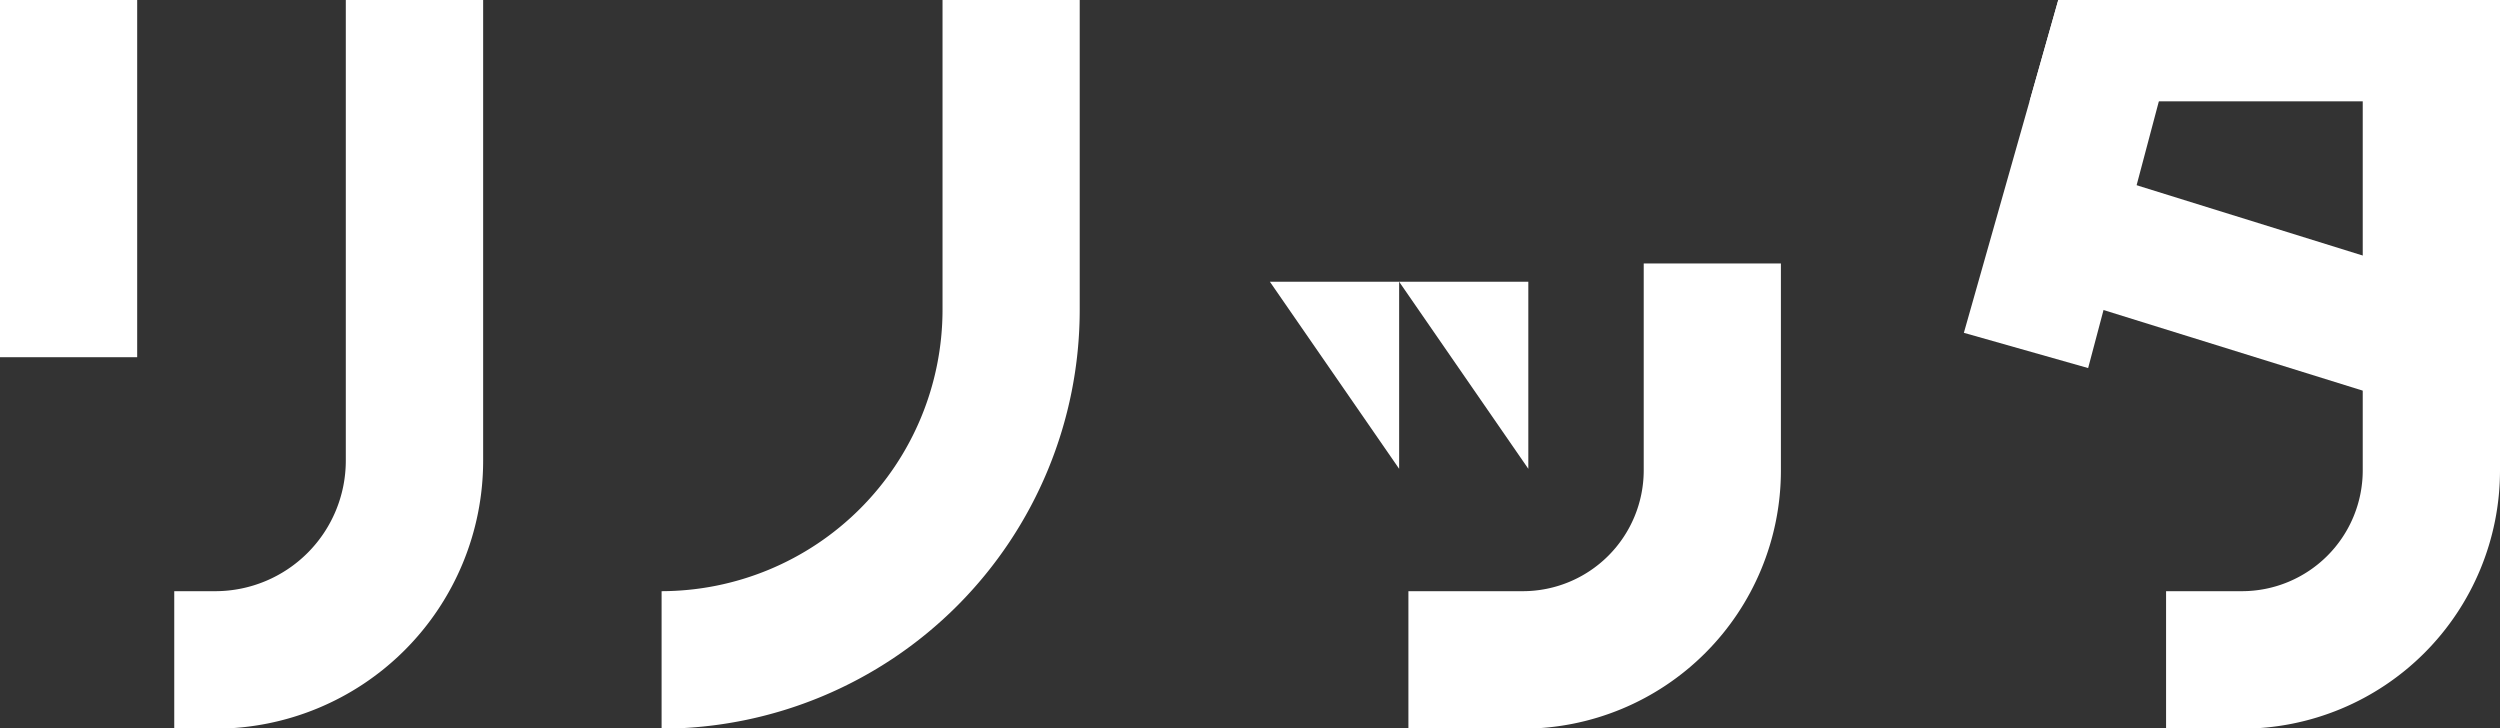
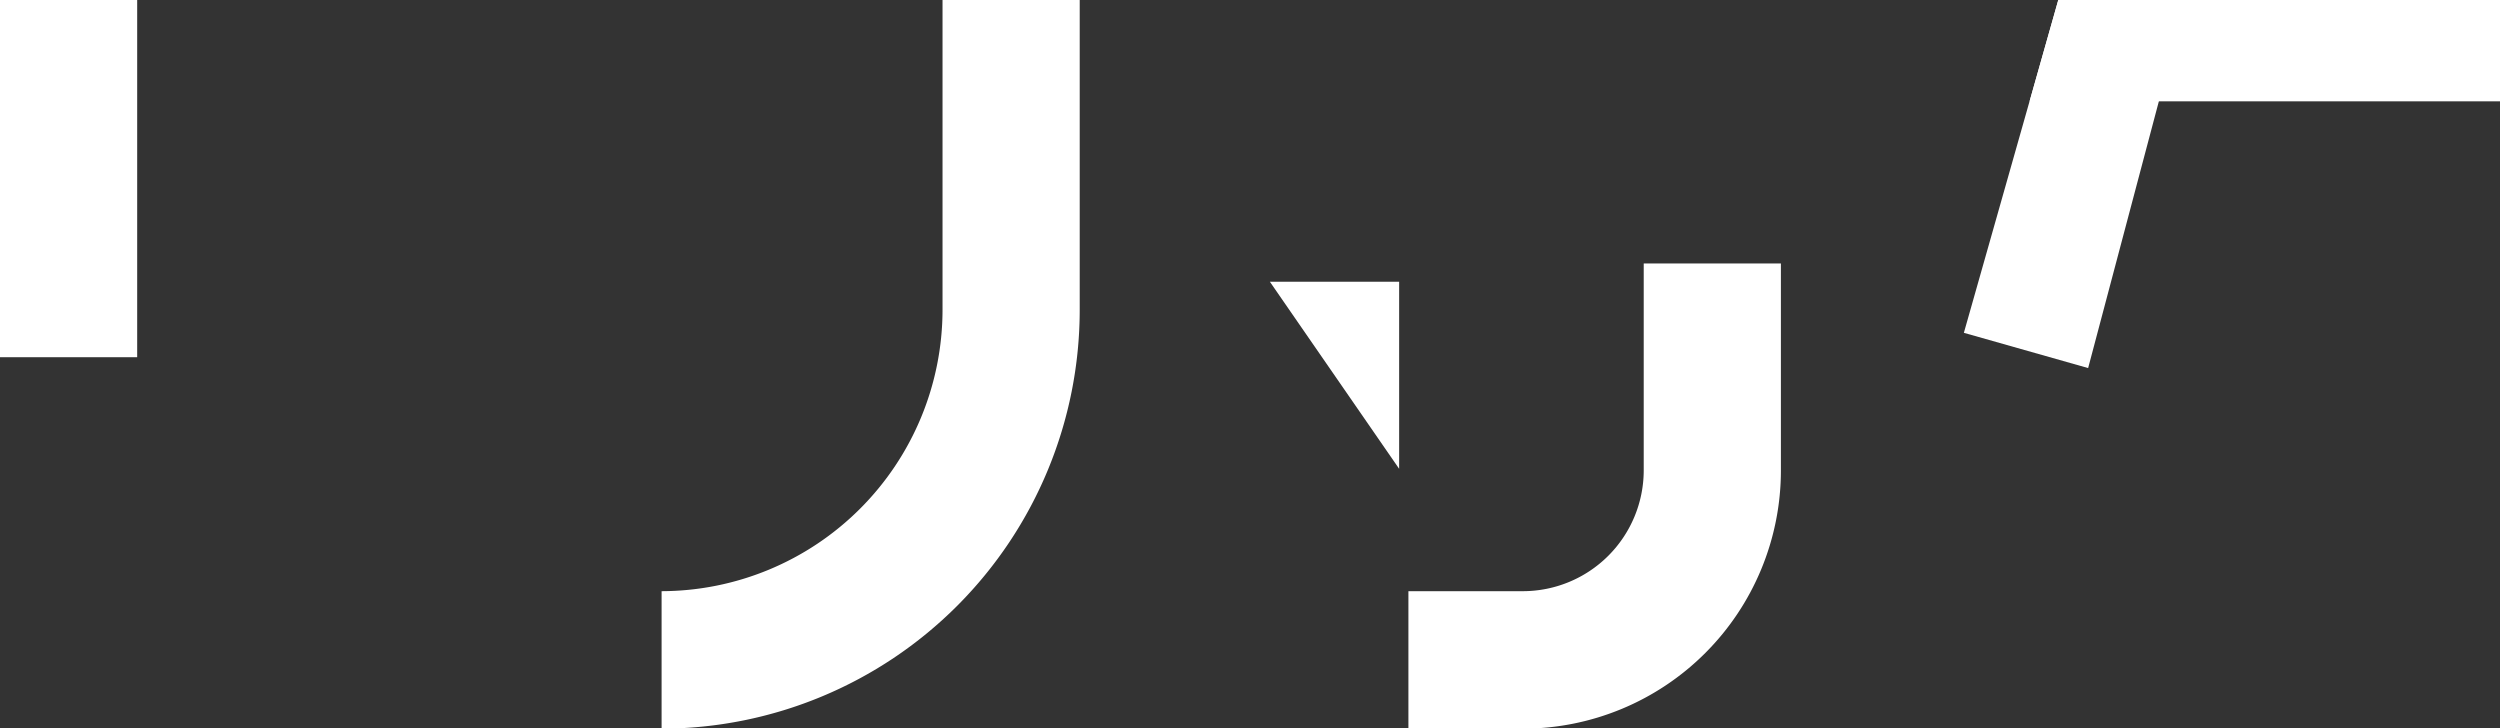
<svg xmlns="http://www.w3.org/2000/svg" viewBox="0 0 315.64 91.96">
  <rect x="0" y="0" width="315.64" height="91.96" fill="#333333" stroke="none" />
  <defs>
    <style>.cls-1{fill:#fff;}</style>
  </defs>
  <title>img_logo_renotta</title>
  <g id="レイヤー_2" data-name="レイヤー 2">
    <g id="レイヤー_1-2" data-name="レイヤー 1">
-       <polygon class="cls-1" points="262.04 38.04 265.98 22.21 308.94 35.57 305 51.4 262.04 38.04" />
      <polygon class="cls-1" points="263.64 46.47 247.95 42.02 259.87 0 275.96 0 263.64 46.47" />
      <polygon class="cls-1" points="160.33 35.57 176.65 35.57 176.65 59.19 160.33 35.57" />
-       <polygon class="cls-1" points="176.65 35.57 192.96 35.57 192.96 59.19 176.65 35.57" />
      <polygon class="cls-1" points="259.87 0 315.64 0 315.64 12.79 256.25 12.79 259.87 0" />
      <rect class="cls-1" width="17.32" height="45.1" />
-       <path class="cls-1" d="M27.19,92H22V74.64h5.23A16.49,16.49,0,0,0,43.66,58.16V0H61V58.16A33.83,33.83,0,0,1,27.19,92Z" />
      <path class="cls-1" d="M83.53,92V74.64A35.55,35.55,0,0,0,119,39.12V0h17.32V39.12A52.89,52.89,0,0,1,83.53,92Z" />
      <path class="cls-1" d="M192.28,92H177.82V74.64h14.46a15.27,15.27,0,0,0,15.25-15.25V33.26h17.32V59.39A32.61,32.61,0,0,1,192.28,92Z" />
-       <path class="cls-1" d="M283.07,92h-9.59V74.64h9.59a15.26,15.26,0,0,0,15.24-15.25v-53h17.33v53A32.61,32.61,0,0,1,283.07,92Z" />
    </g>
  </g>
</svg>